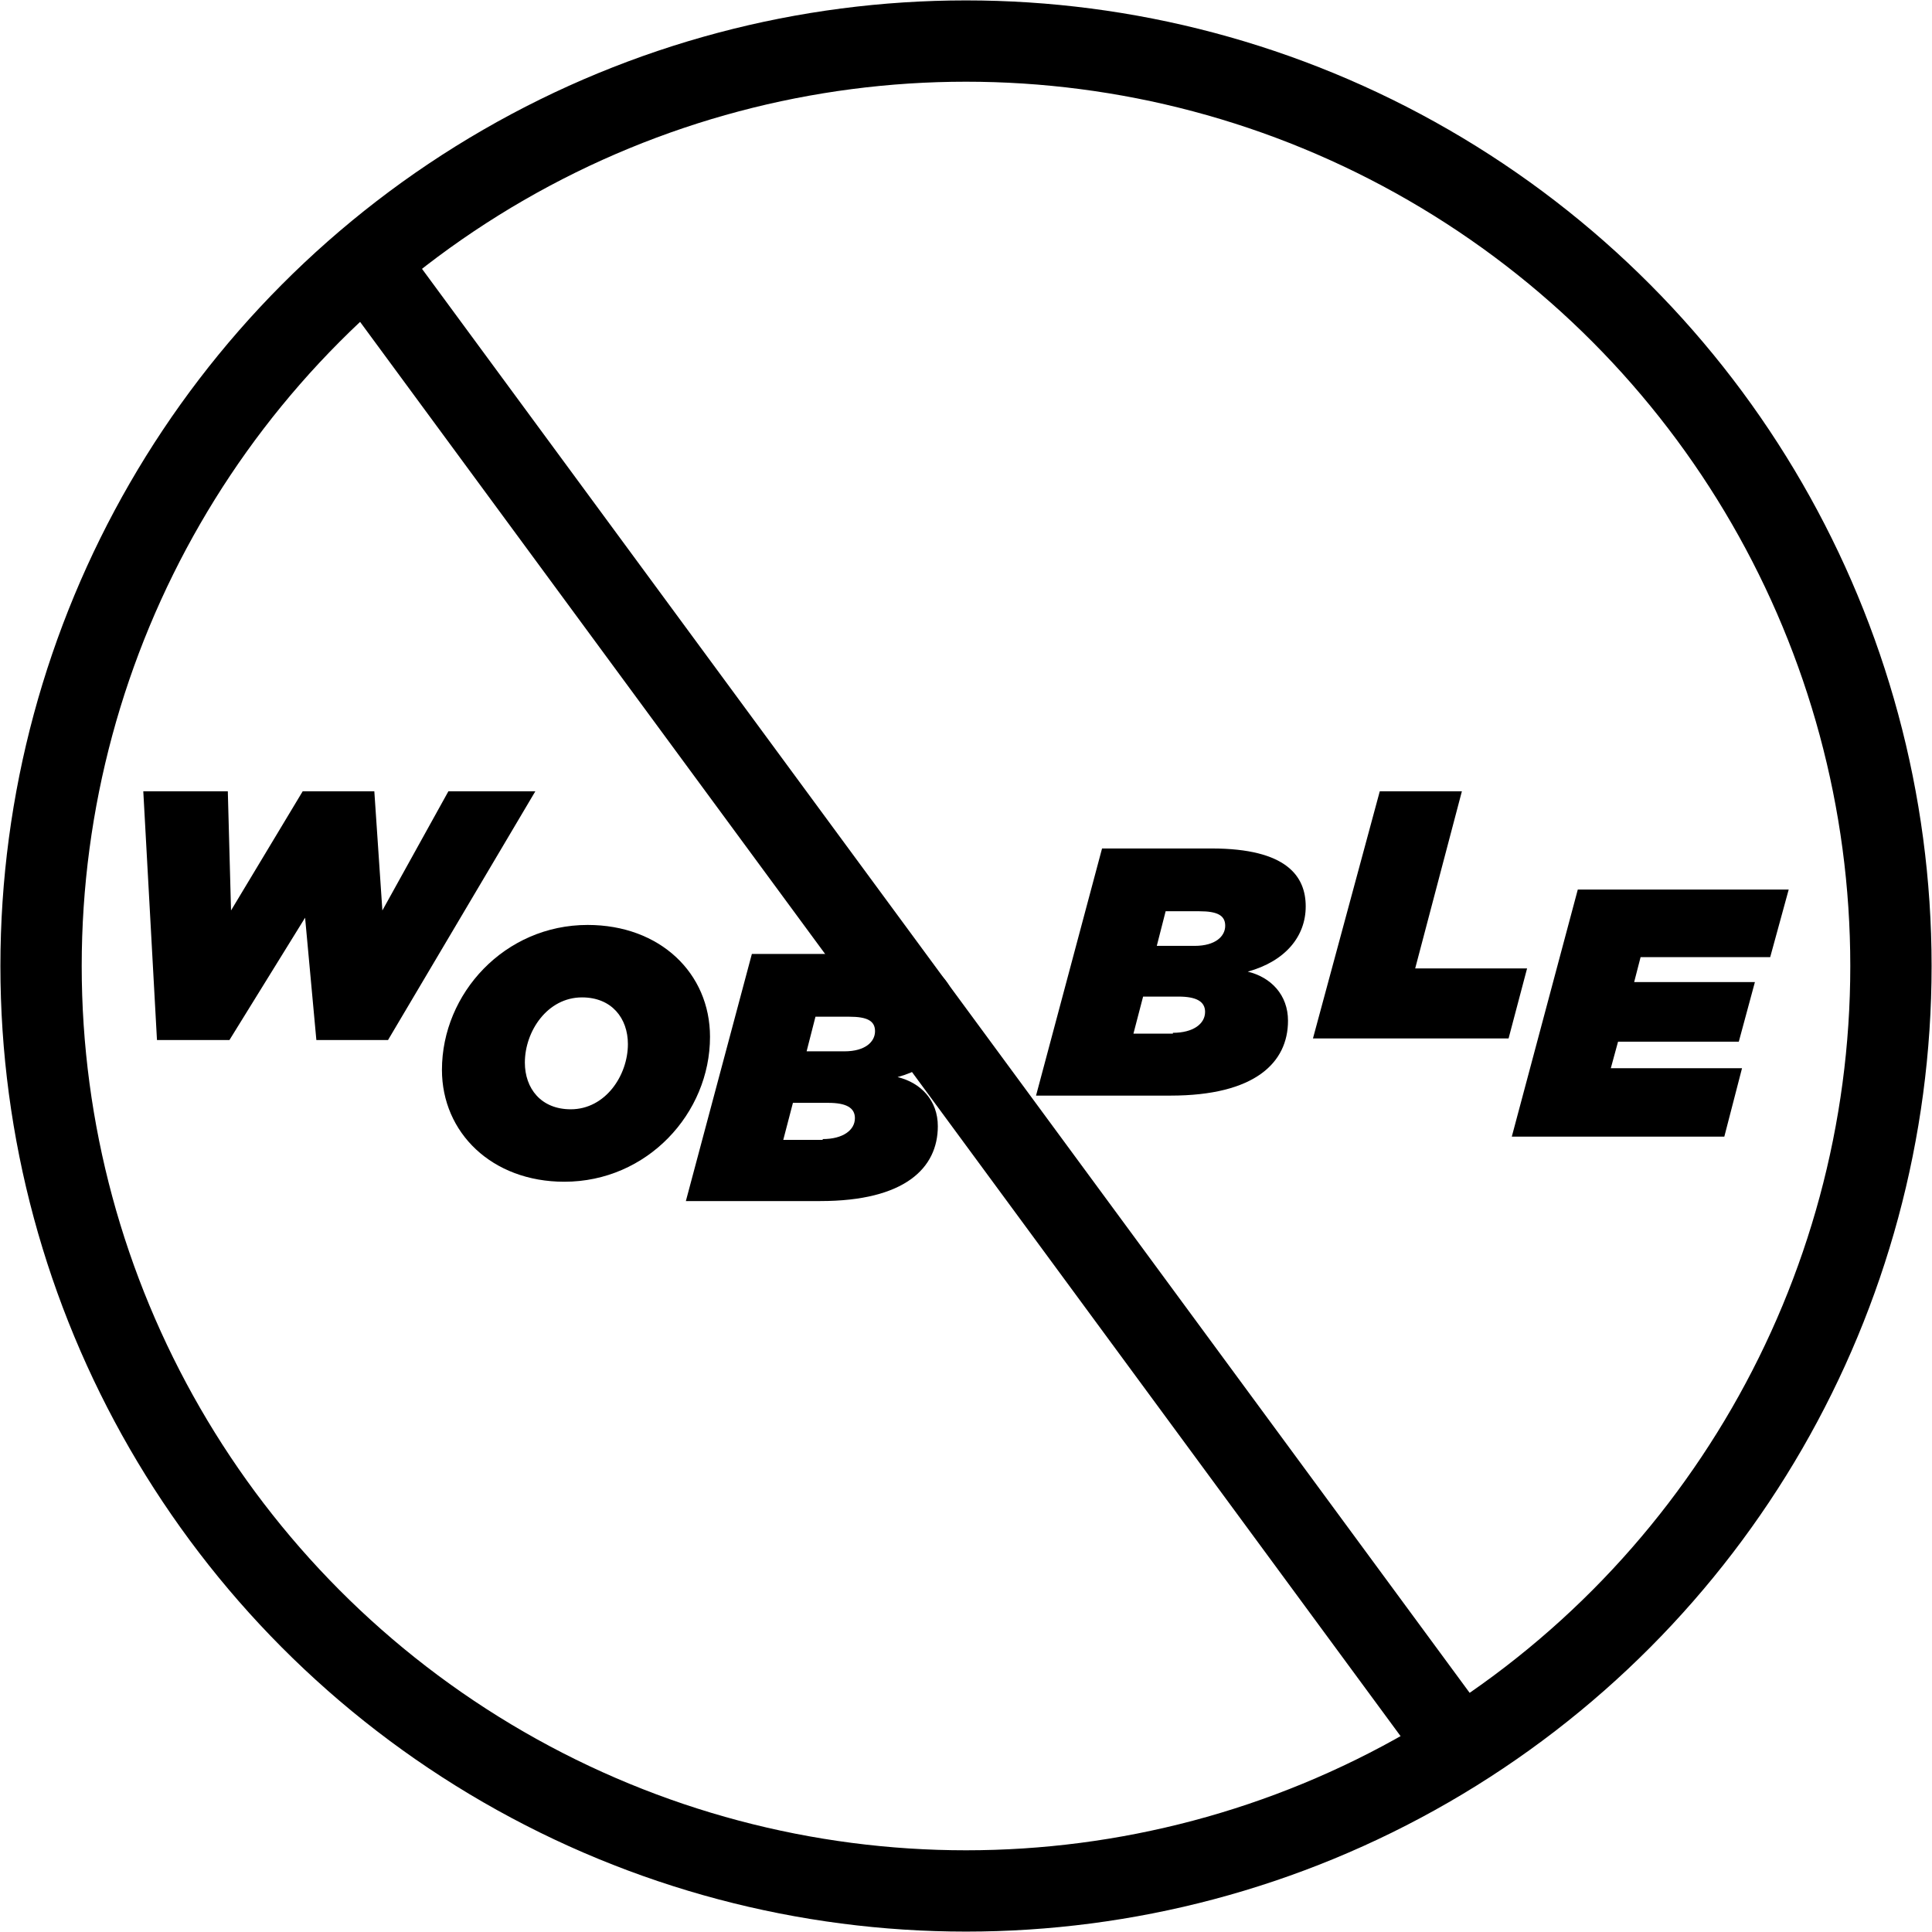
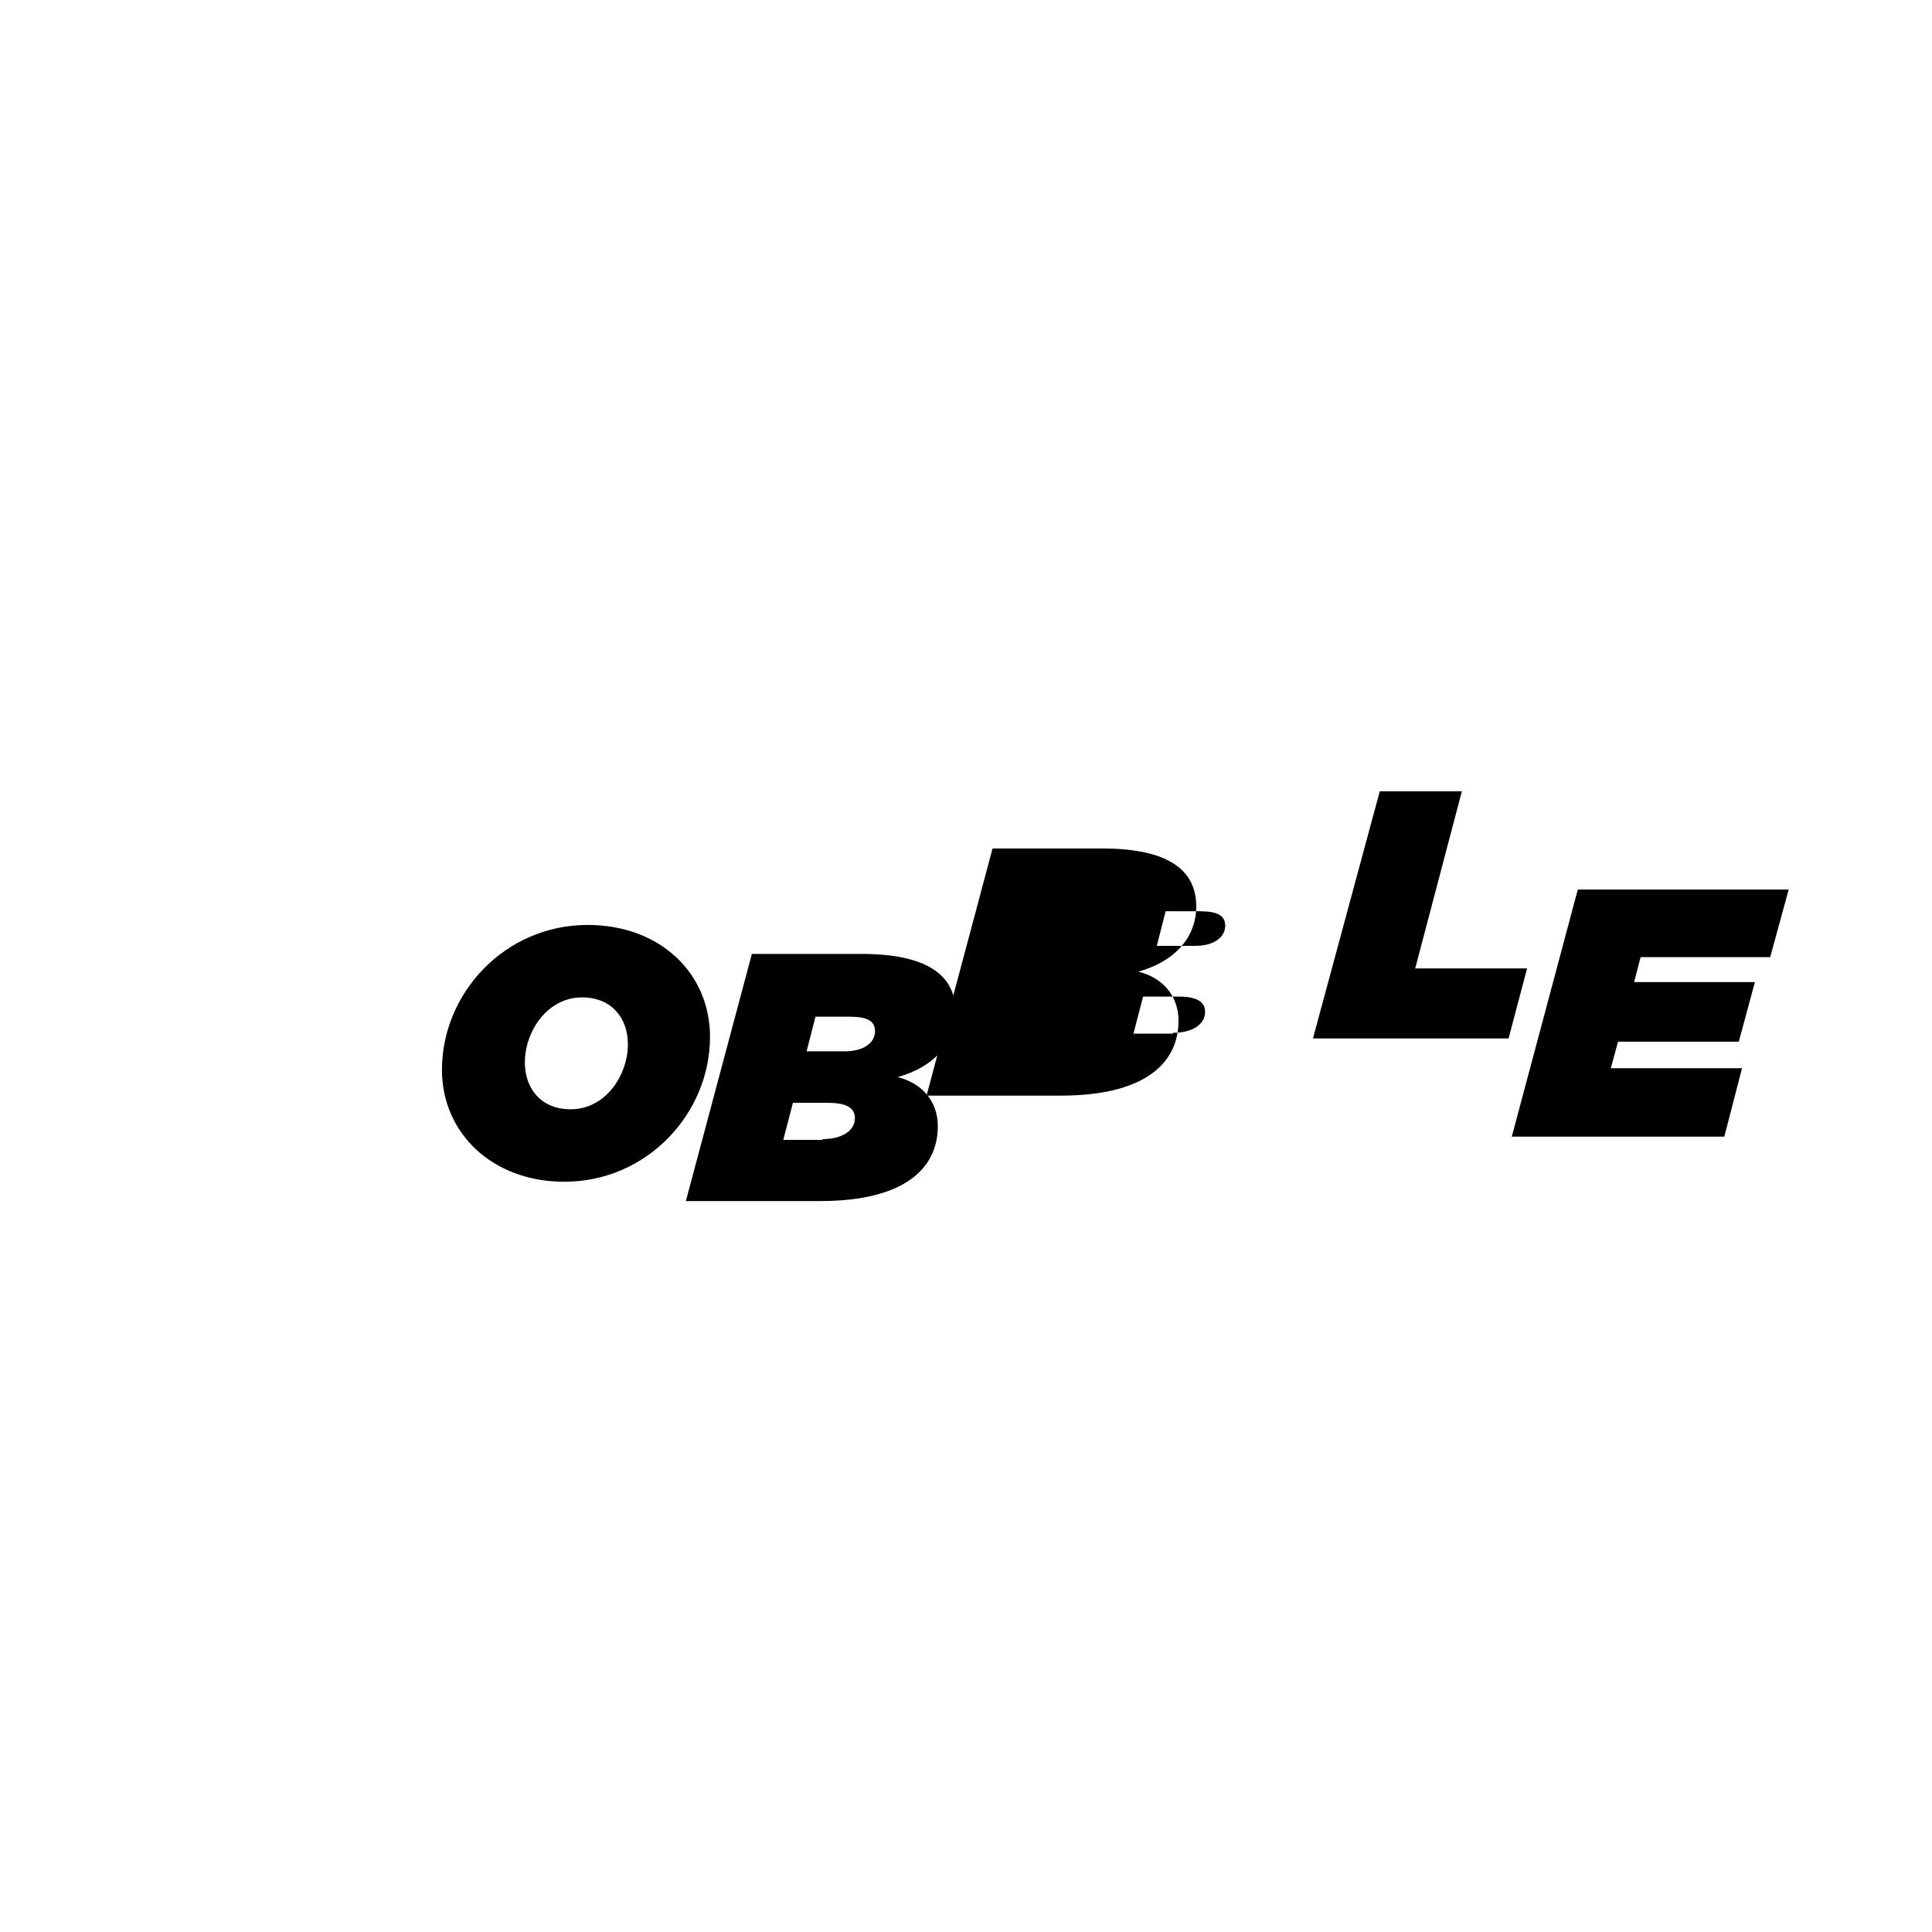
<svg xmlns="http://www.w3.org/2000/svg" id="Capa_1" width="24" height="24" viewBox="0 0 24 24">
  <defs>
    <style>.cls-1,.cls-2{fill:none;}.cls-1,.cls-3{stroke-width:0px;}.cls-2{stroke:#000;stroke-width:1.01px;}.cls-4{clip-path:url(#clippath-1);}</style>
    <clipPath id="clippath-1">
-       <rect class="cls-1" y="0" width="24" height="24" />
-     </clipPath>
+       </clipPath>
  </defs>
  <g class="cls-4">
    <circle class="cls-2" cx="12" cy="12" r="11.49" />
  </g>
-   <line class="cls-2" x1="4.52" y1="3.21" x2="18.16" y2="21.75" />
-   <polygon class="cls-3" points="1.78 9.83 2.83 9.83 2.87 11.31 3.76 9.83 4.65 9.83 4.75 11.31 5.57 9.83 6.65 9.83 4.82 12.92 3.93 12.92 3.79 11.4 2.85 12.92 1.95 12.92 1.78 9.83" />
  <polygon class="cls-3" points="17.14 9.83 18.16 9.83 17.58 12.03 18.97 12.03 18.74 12.9 16.31 12.9 17.14 9.83" />
  <polygon class="cls-3" points="19.6 11.05 22.22 11.05 21.99 11.89 20.38 11.89 20.3 12.2 21.8 12.2 21.6 12.94 20.1 12.94 20.01 13.27 21.64 13.27 21.42 14.12 18.78 14.12 19.6 11.05" />
  <path class="cls-3" d="M7.8,12.97c0-.32-.2-.58-.57-.58-.43,0-.71.42-.71.81,0,.32.2.58.57.58.43,0,.71-.42.71-.81M5.49,13.29c0-.95.78-1.8,1.81-1.8.9,0,1.52.6,1.52,1.39,0,.95-.78,1.8-1.81,1.8-.9,0-1.52-.61-1.52-1.39" />
  <path class="cls-3" d="M10.49,13.06c.26,0,.38-.12.38-.25s-.1-.18-.32-.18h-.42l-.11.43h.47ZM10.22,14.15c.25,0,.4-.11.4-.26,0-.13-.11-.19-.33-.19h-.44l-.12.46h.49ZM9.34,11.85h1.36c.94,0,1.17.35,1.17.72s-.25.68-.72.81c.29.07.5.29.5.61,0,.52-.41.93-1.46.93h-1.67l.82-3.07Z" />
-   <path class="cls-3" d="M14.84,11.75c.26,0,.38-.12.38-.25s-.1-.18-.32-.18h-.42l-.11.43h.47ZM14.57,12.83c.25,0,.4-.11.4-.26,0-.13-.11-.19-.33-.19h-.44l-.12.46h.49ZM13.69,10.54h1.36c.94,0,1.17.35,1.17.72s-.25.68-.72.81c.29.07.5.29.5.61,0,.52-.41.93-1.46.93h-1.67l.82-3.07Z" />
+   <path class="cls-3" d="M14.84,11.75c.26,0,.38-.12.38-.25s-.1-.18-.32-.18h-.42l-.11.43h.47ZM14.57,12.83c.25,0,.4-.11.4-.26,0-.13-.11-.19-.33-.19h-.44l-.12.46h.49ZM13.69,10.54c.94,0,1.17.35,1.17.72s-.25.68-.72.81c.29.07.5.29.5.61,0,.52-.41.93-1.46.93h-1.67l.82-3.07Z" />
</svg>